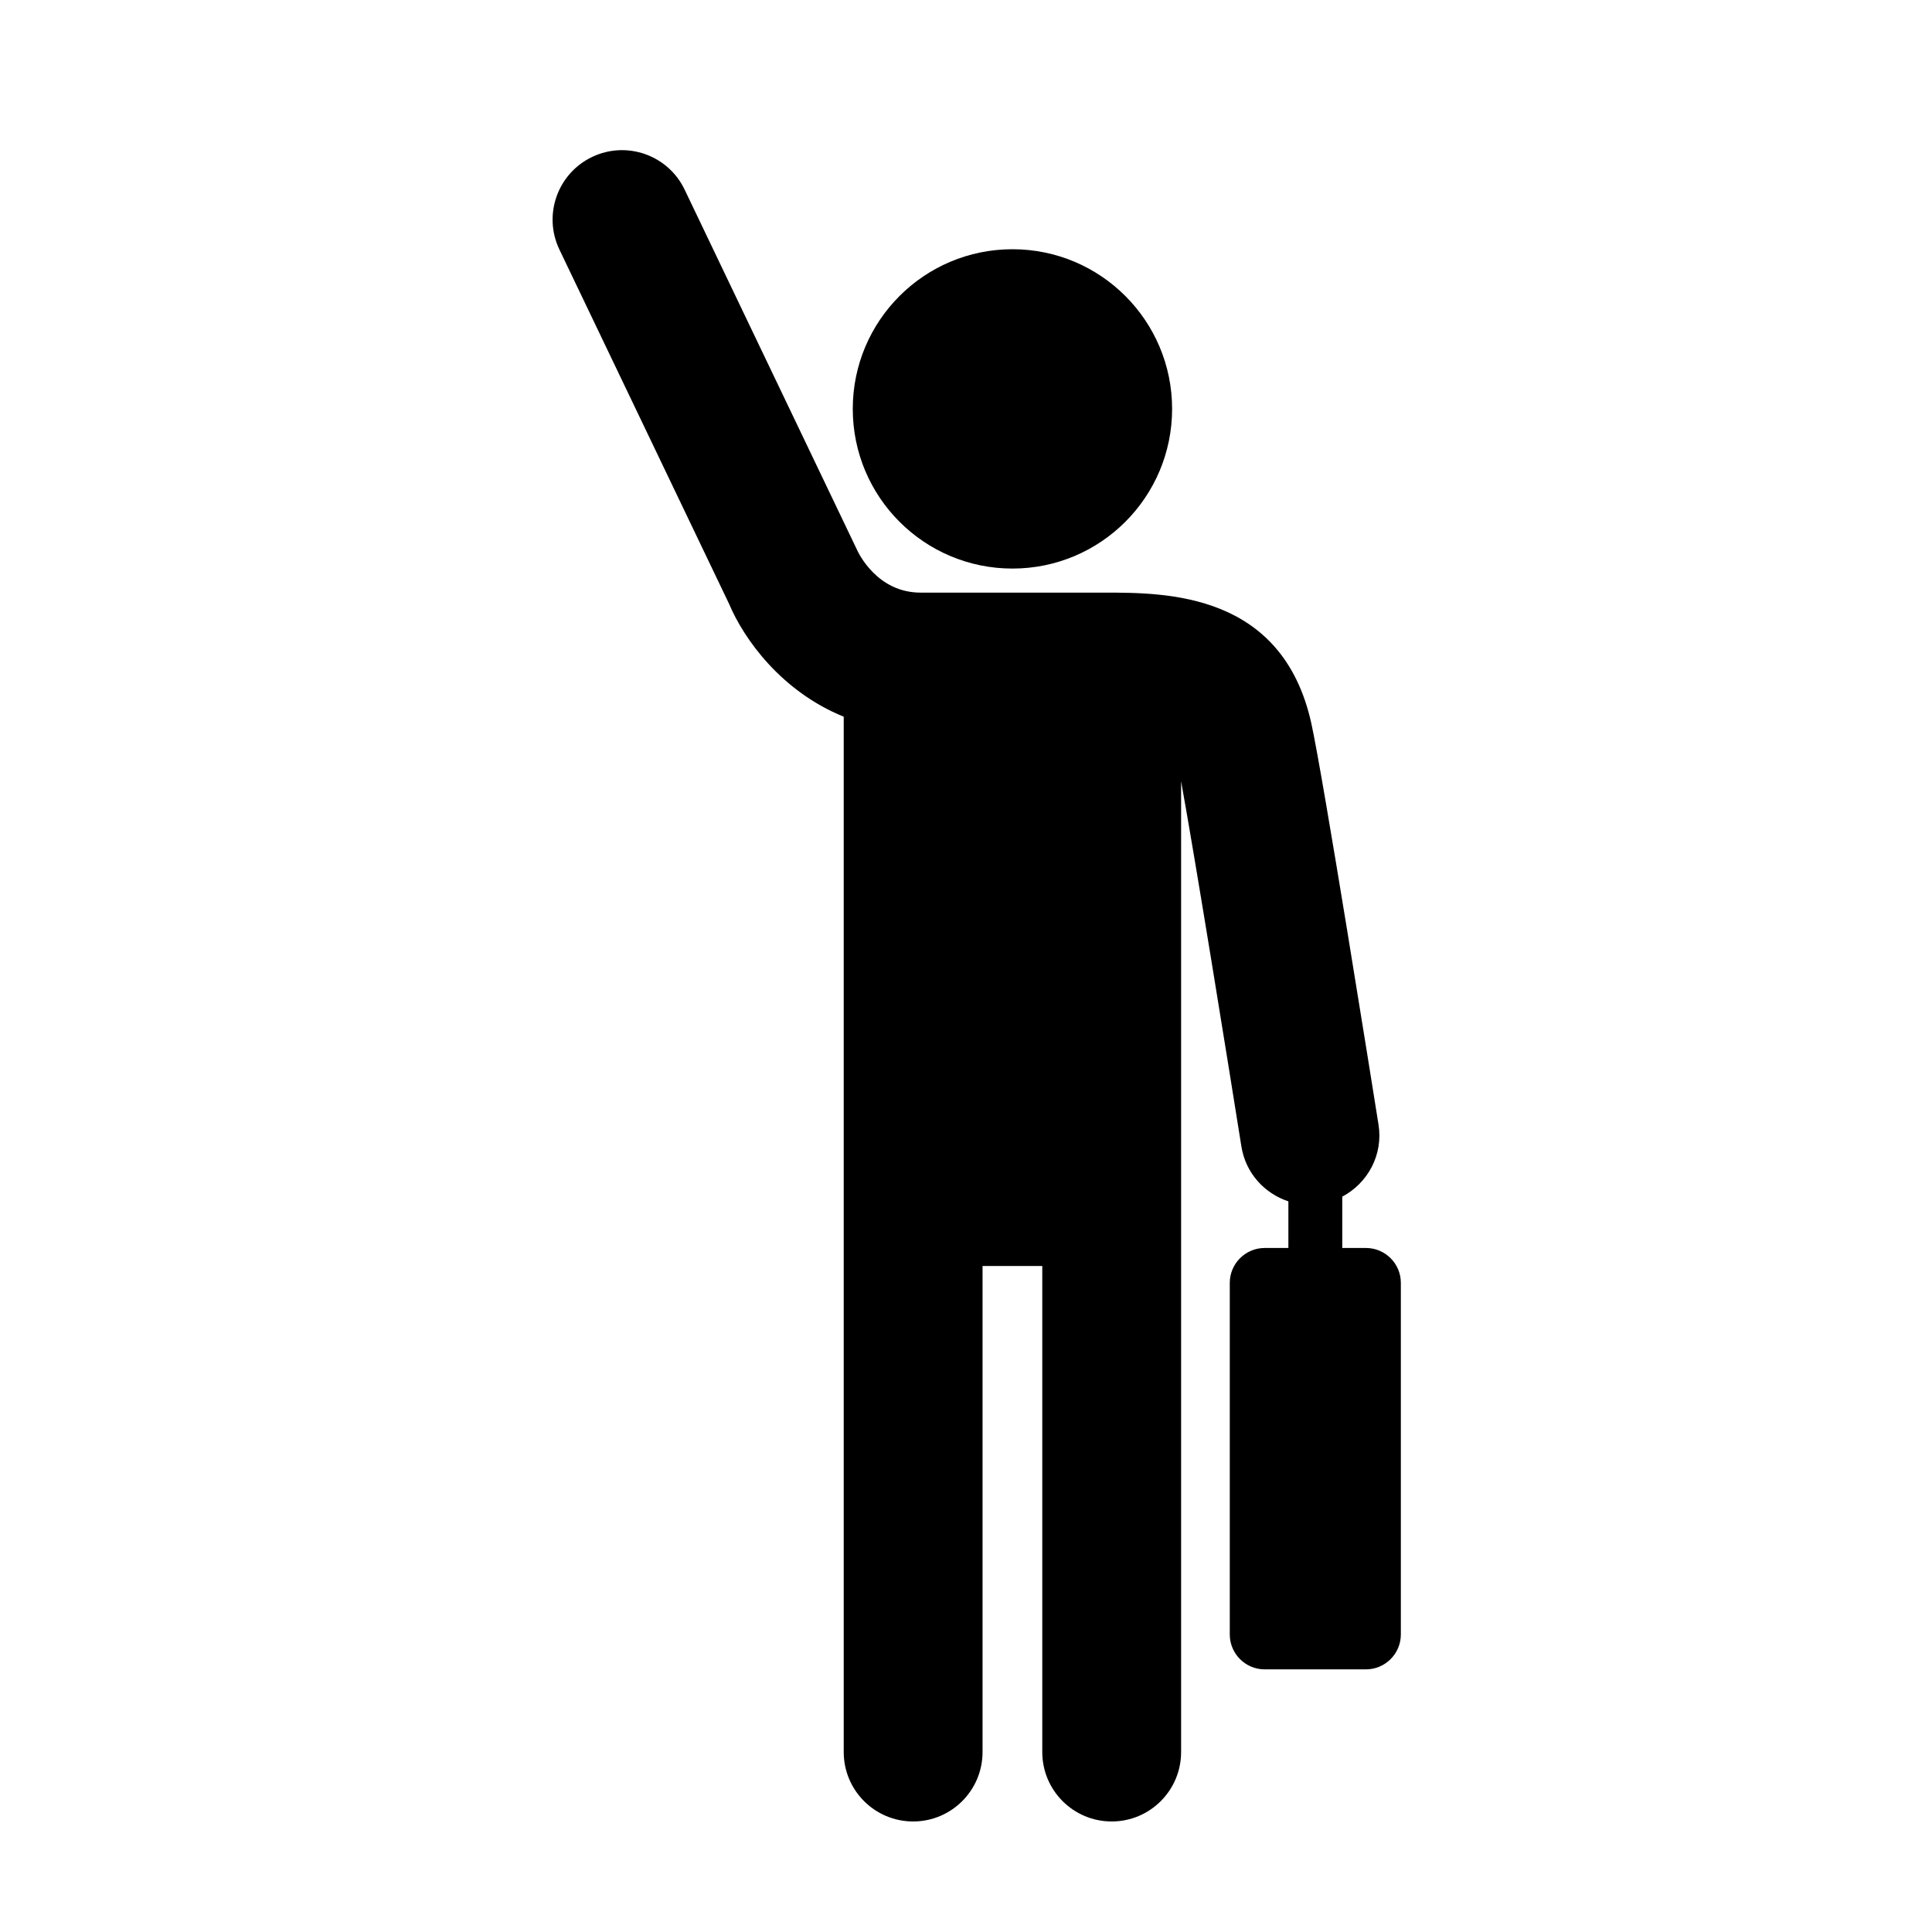
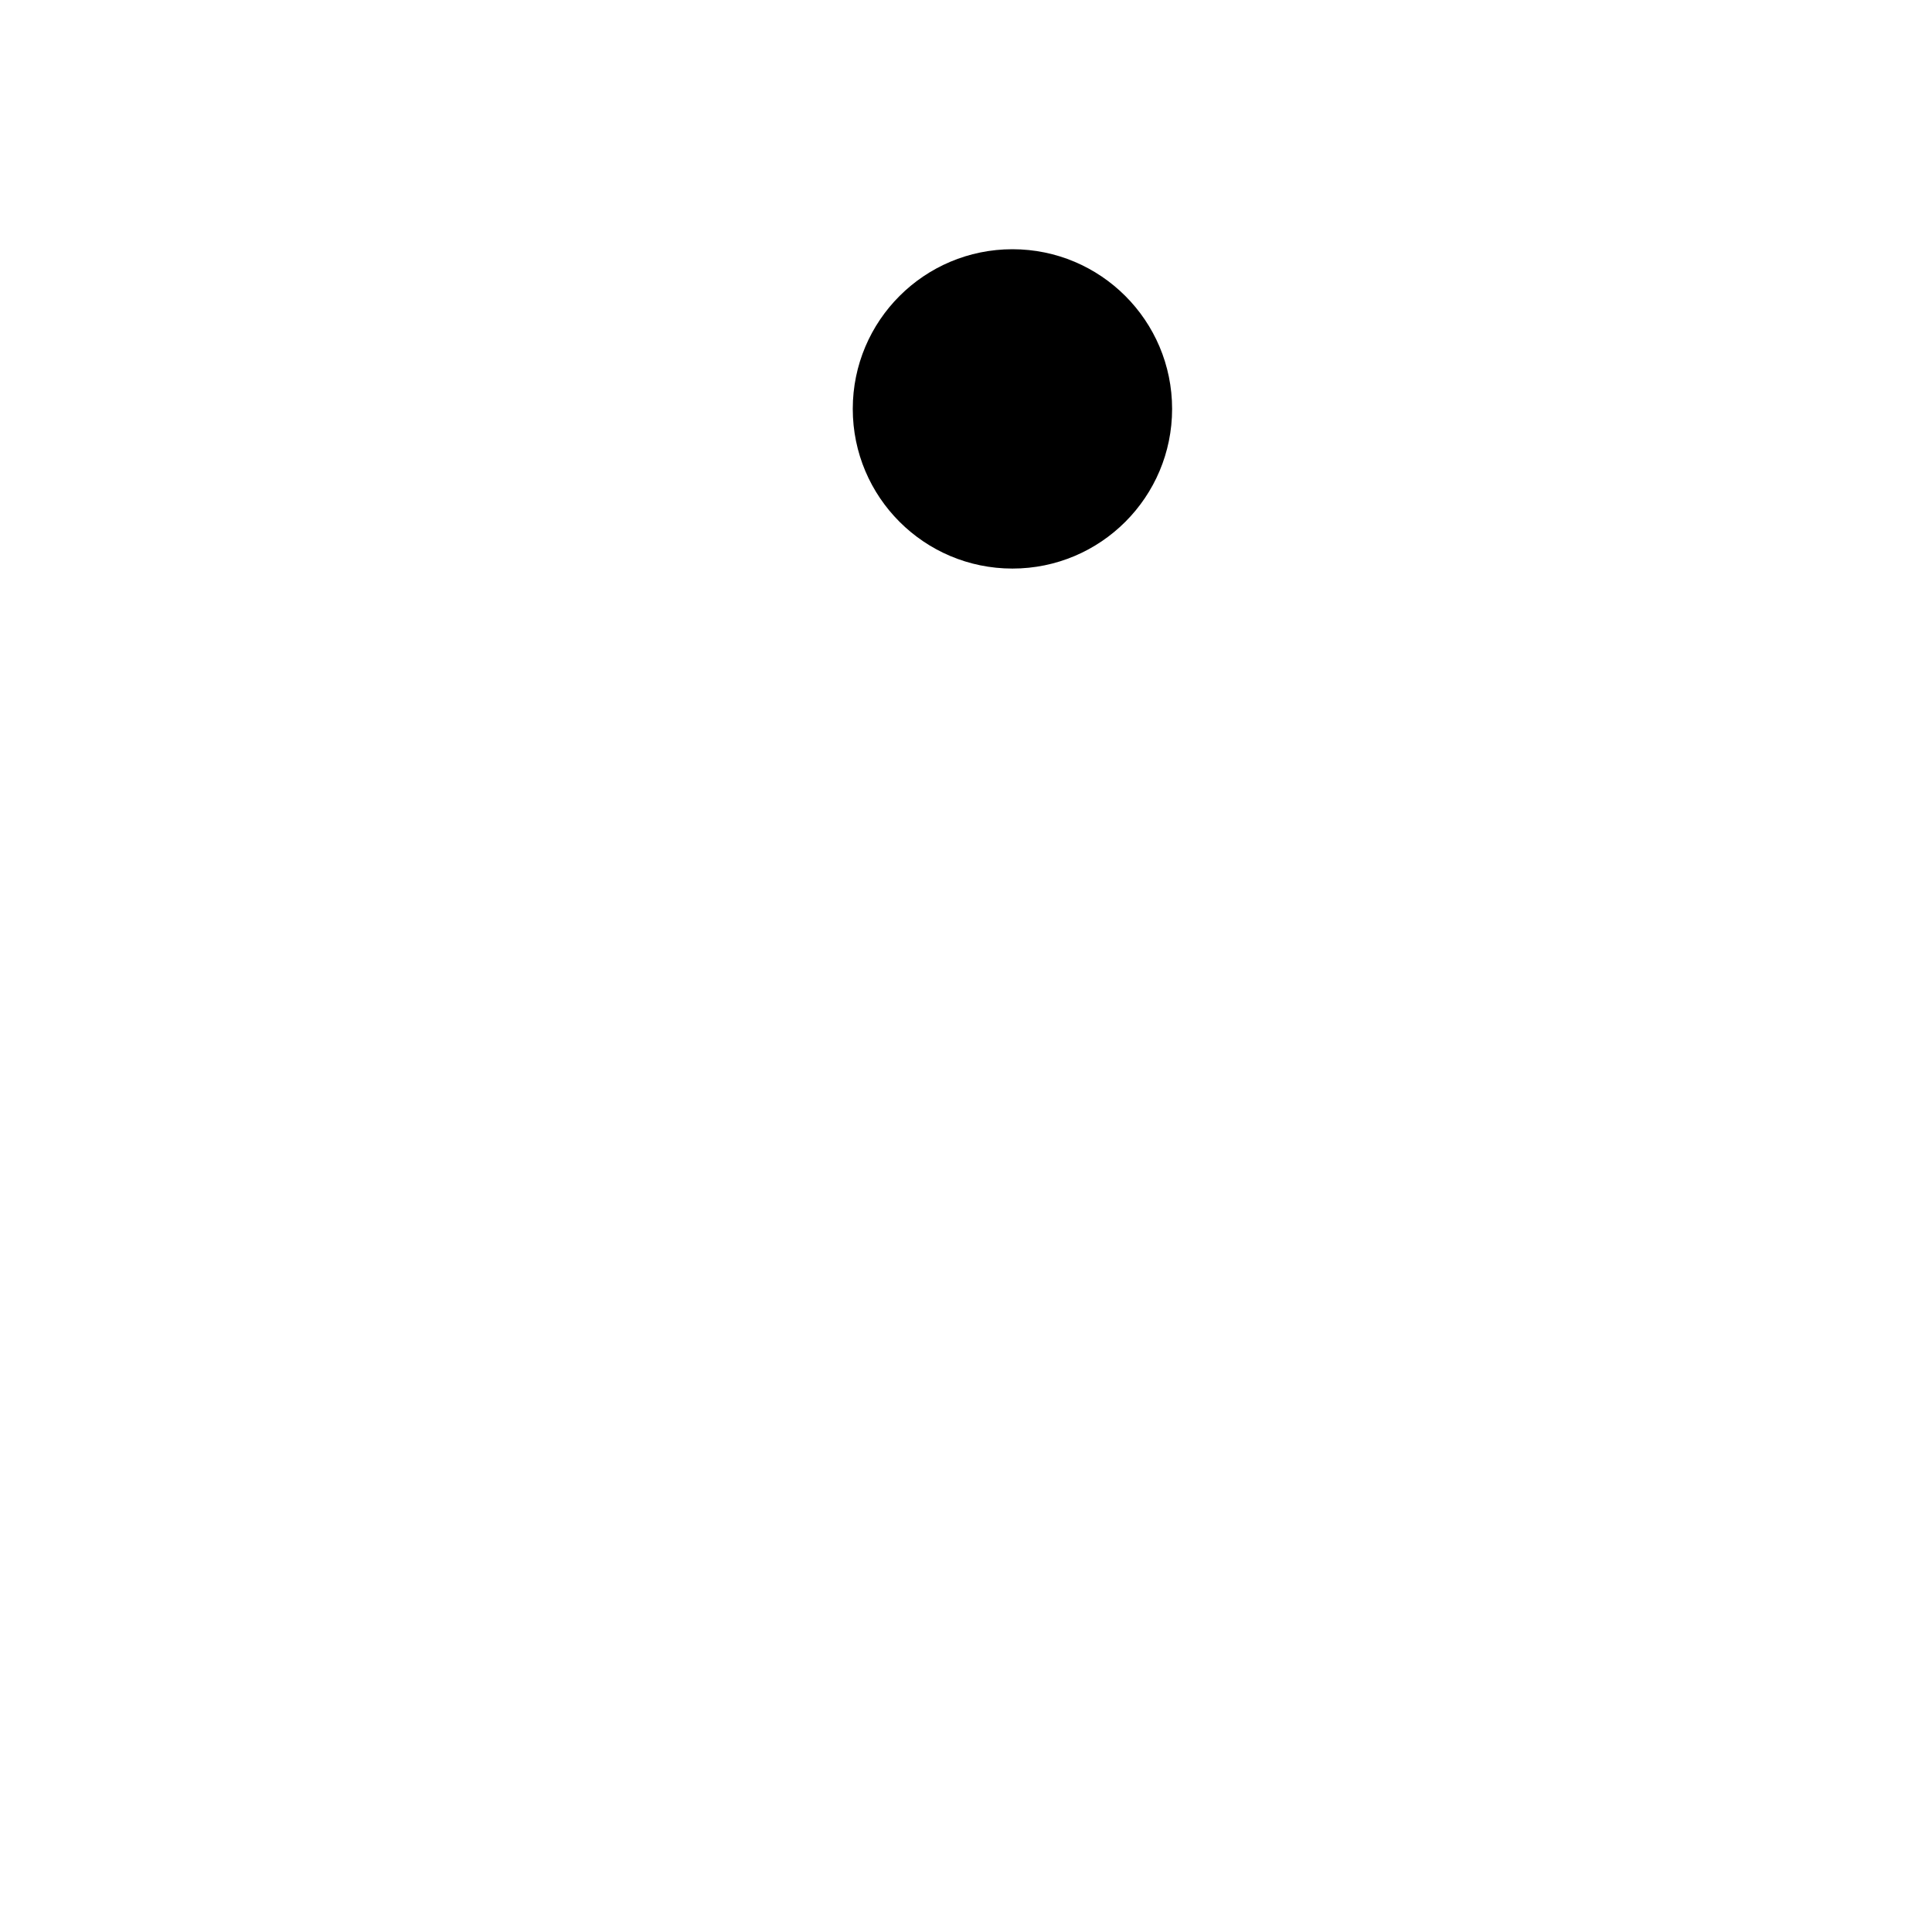
<svg xmlns="http://www.w3.org/2000/svg" fill="#000000" width="800px" height="800px" version="1.1" viewBox="144 144 512 512">
  <g>
    <path d="m454.62 252.36c0 23.371-18.945 42.316-42.312 42.316-23.371 0-42.316-18.945-42.316-42.316 0-23.367 18.945-42.312 42.316-42.312 23.367 0 42.312 18.945 42.312 42.312" />
-     <path d="m506.01 474.73h-6.297v-13.609c6.769-3.578 10.883-11.098 9.609-19.078-1.496-9.426-14.73-92.48-17.82-106.41-7.691-34.582-38.363-34.582-54.844-34.582h-48.691c-11.512 0-16.453-10.453-16.871-11.387l-45.664-95.414c-4.383-9.164-15.367-13.039-24.535-8.645-9.16 4.387-13.035 15.371-8.645 24.535l44.949 93.863c3.984 9.461 13.949 23.262 30.395 29.93v274.38c0 10.16 8.238 18.395 18.395 18.395s18.395-8.238 18.395-18.395v-128.81h15.828v128.81c0 10.16 8.238 18.395 18.395 18.395s18.395-8.238 18.395-18.395v-257.27c3.848 21.246 12.5 74.926 15.977 96.777 1.117 7.047 6.117 12.469 12.453 14.551v12.359h-6.297c-5.078 0-9.234 4.156-9.234 9.234v93.203c0 5.078 4.156 9.234 9.234 9.234h26.867c5.078 0 9.234-4.156 9.234-9.234v-93.203c0.008-5.078-4.148-9.234-9.227-9.234z" />
  </g>
</svg>